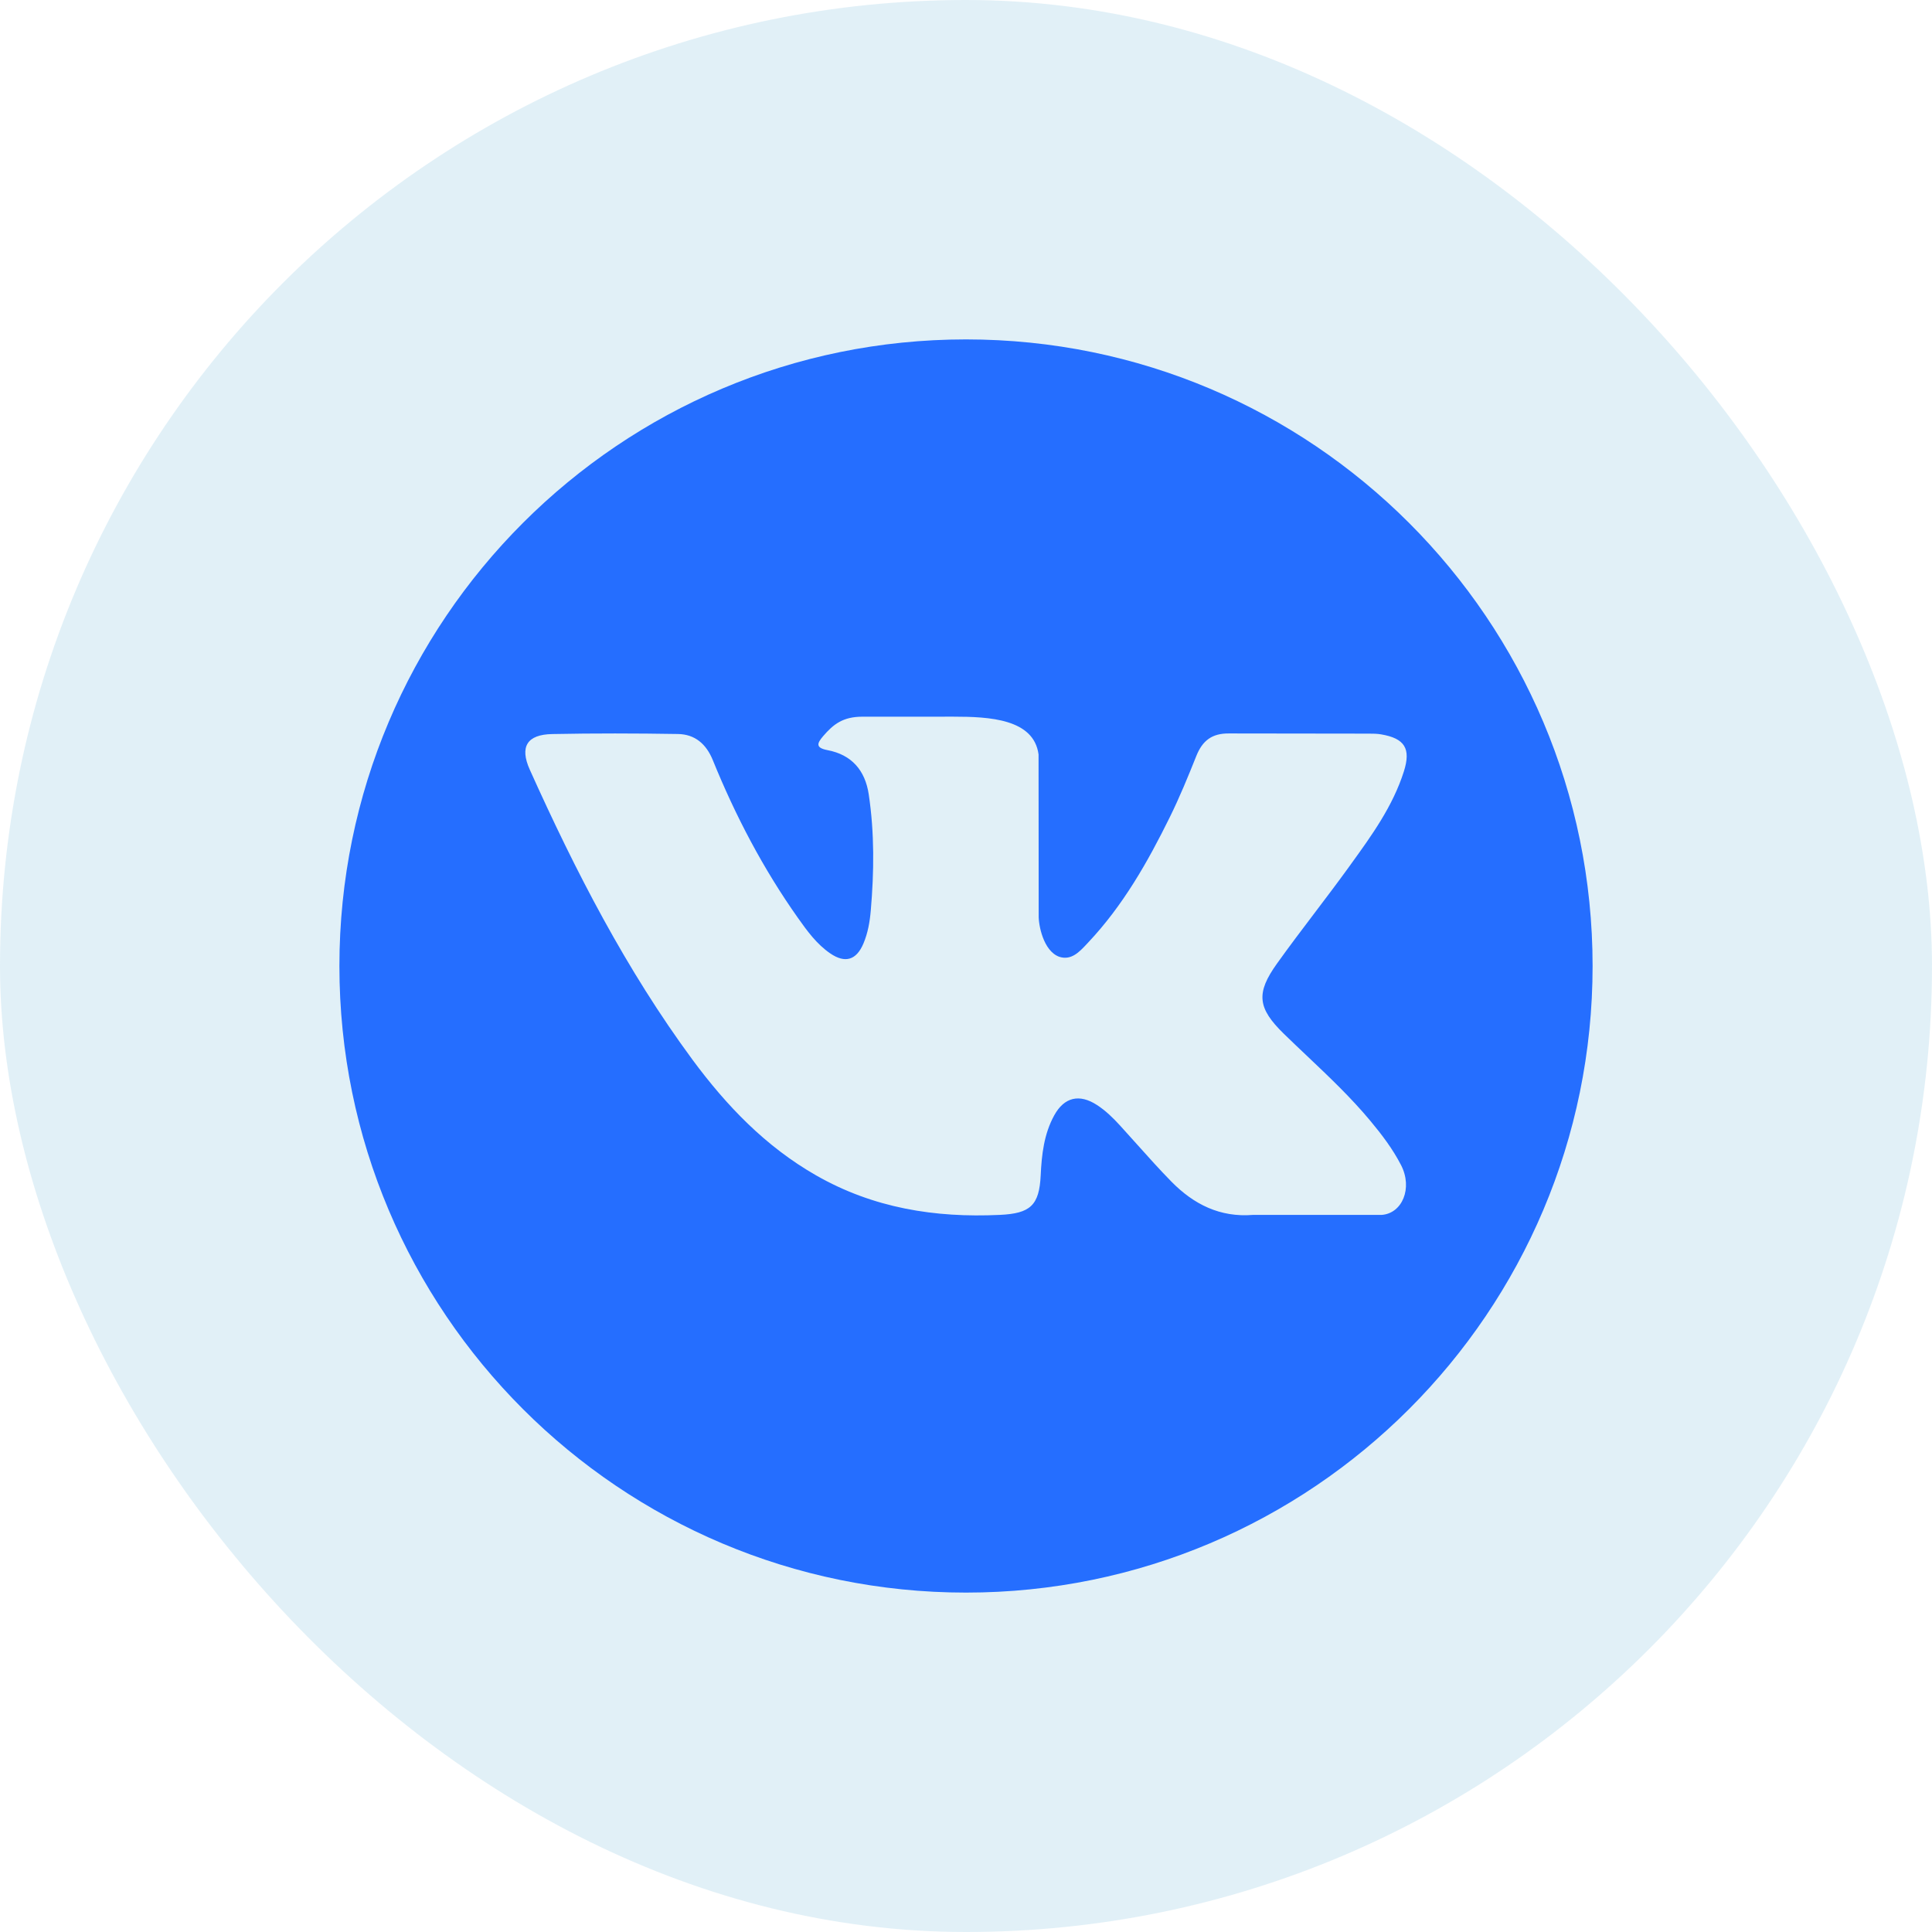
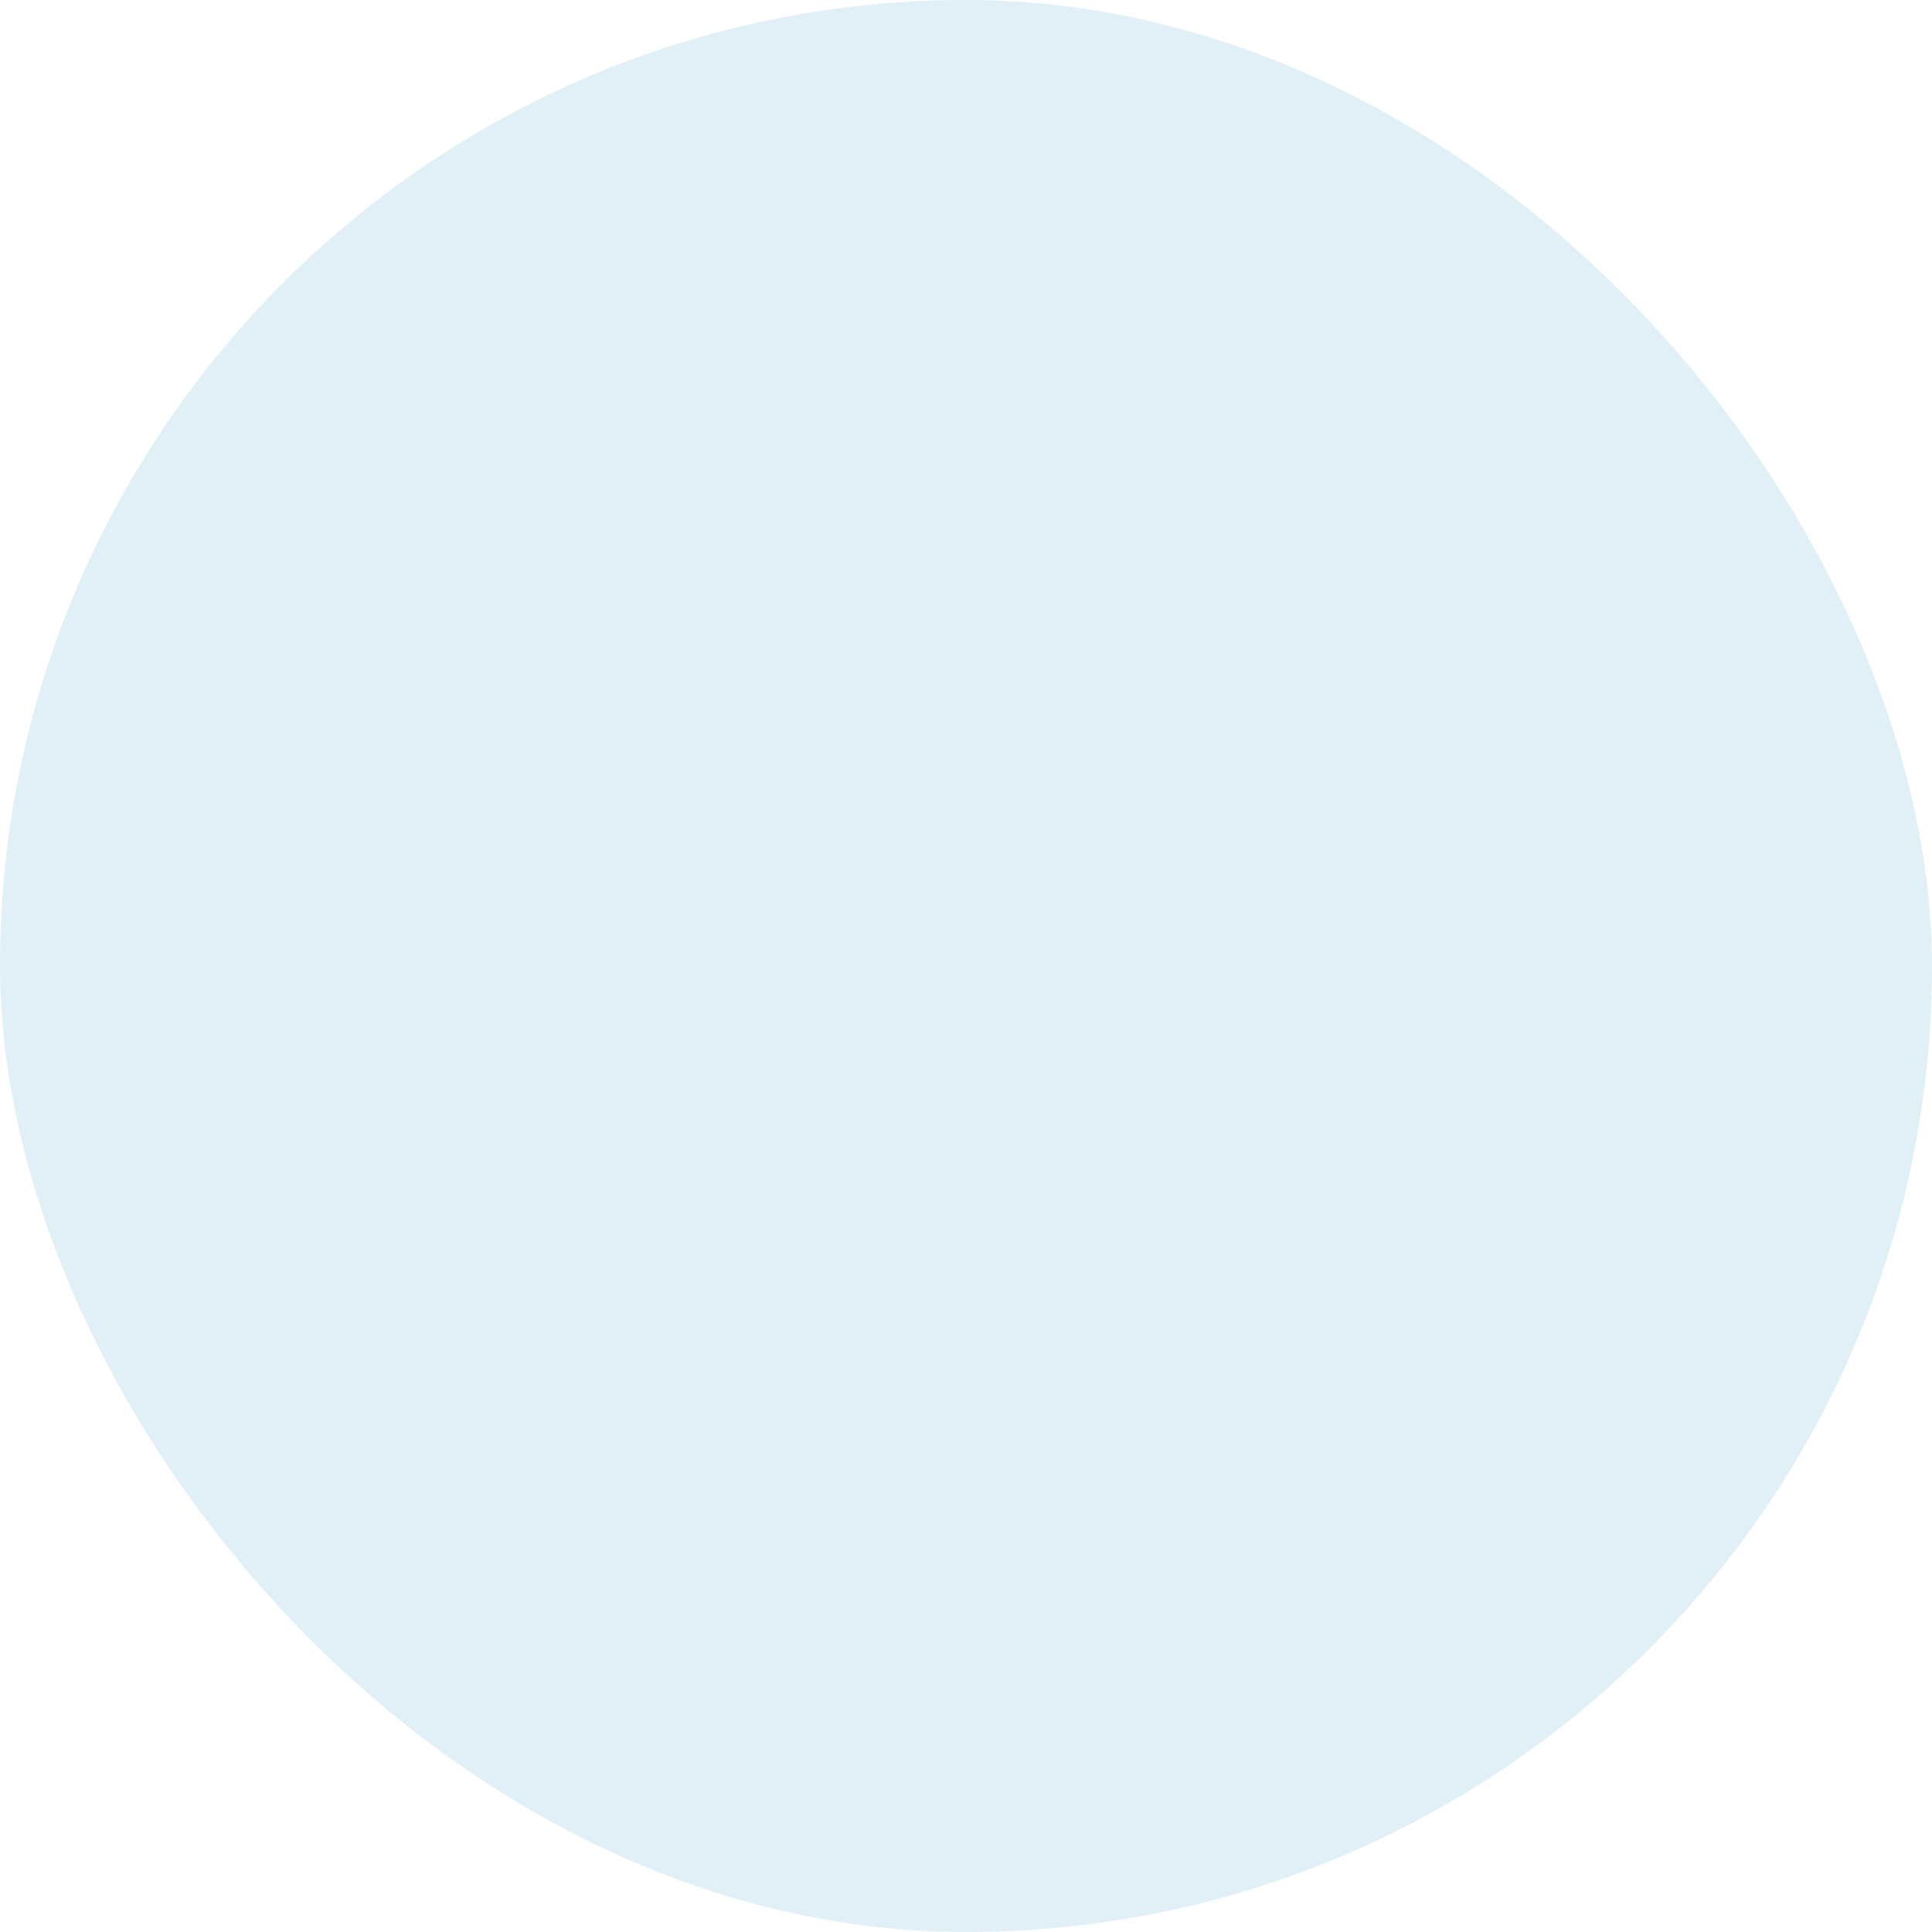
<svg xmlns="http://www.w3.org/2000/svg" width="74" height="74" viewBox="0 0 74 74" fill="none">
  <rect opacity="0.5" width="74" height="74" rx="37" fill="#C5E2F1" />
-   <path fill-rule="evenodd" clip-rule="evenodd" d="M13 37C13 23.745 23.746 13 37 13C50.254 13 61 23.745 61 37C61 50.255 50.254 61 37 61C23.746 61 13 50.255 13 37ZM50.076 40.458C49.774 40.172 49.471 39.886 49.174 39.596C48.164 38.611 48.1 38.039 48.913 36.905C49.385 36.244 49.876 35.597 50.367 34.949C50.797 34.382 51.227 33.814 51.645 33.237C51.675 33.196 51.704 33.155 51.733 33.114C52.539 32.001 53.347 30.883 53.771 29.55C54.05 28.67 53.803 28.282 52.901 28.128C52.745 28.101 52.585 28.1 52.427 28.1L47.078 28.093C46.419 28.084 46.055 28.371 45.822 28.955C45.507 29.744 45.184 30.532 44.809 31.294C43.959 33.021 43.01 34.69 41.677 36.103C41.658 36.123 41.639 36.144 41.62 36.164C41.341 36.462 41.028 36.798 40.569 36.646C39.956 36.422 39.774 35.411 39.784 35.07L39.779 28.896V28.896C39.596 27.537 37.898 27.45 36.526 27.45L33.033 27.451C32.291 27.451 31.92 27.737 31.524 28.201C31.296 28.469 31.227 28.643 31.696 28.732C32.618 28.907 33.138 29.504 33.275 30.428C33.496 31.906 33.481 33.389 33.353 34.872C33.316 35.305 33.242 35.737 33.07 36.142C32.801 36.778 32.367 36.907 31.798 36.516C31.282 36.162 30.919 35.662 30.564 35.16C29.232 33.278 28.169 31.248 27.302 29.114C27.051 28.498 26.619 28.124 25.966 28.114C24.361 28.088 22.756 28.084 21.151 28.116C20.186 28.134 19.898 28.602 20.291 29.478C22.039 33.365 23.984 37.144 26.523 40.588C27.828 42.354 29.324 43.914 31.258 45.019C33.45 46.273 35.809 46.65 38.294 46.533C39.458 46.479 39.807 46.176 39.861 45.016C39.898 44.223 39.987 43.434 40.379 42.721C40.763 42.021 41.345 41.887 42.016 42.324C42.351 42.541 42.633 42.818 42.901 43.111C43.118 43.348 43.332 43.587 43.546 43.827C43.979 44.31 44.412 44.795 44.867 45.258C45.719 46.126 46.73 46.638 47.999 46.533L52.916 46.534C53.708 46.481 54.119 45.511 53.664 44.627C53.345 44.007 52.925 43.455 52.48 42.922C51.743 42.037 50.909 41.248 50.076 40.458Z" fill="#256EFF" />
</svg>